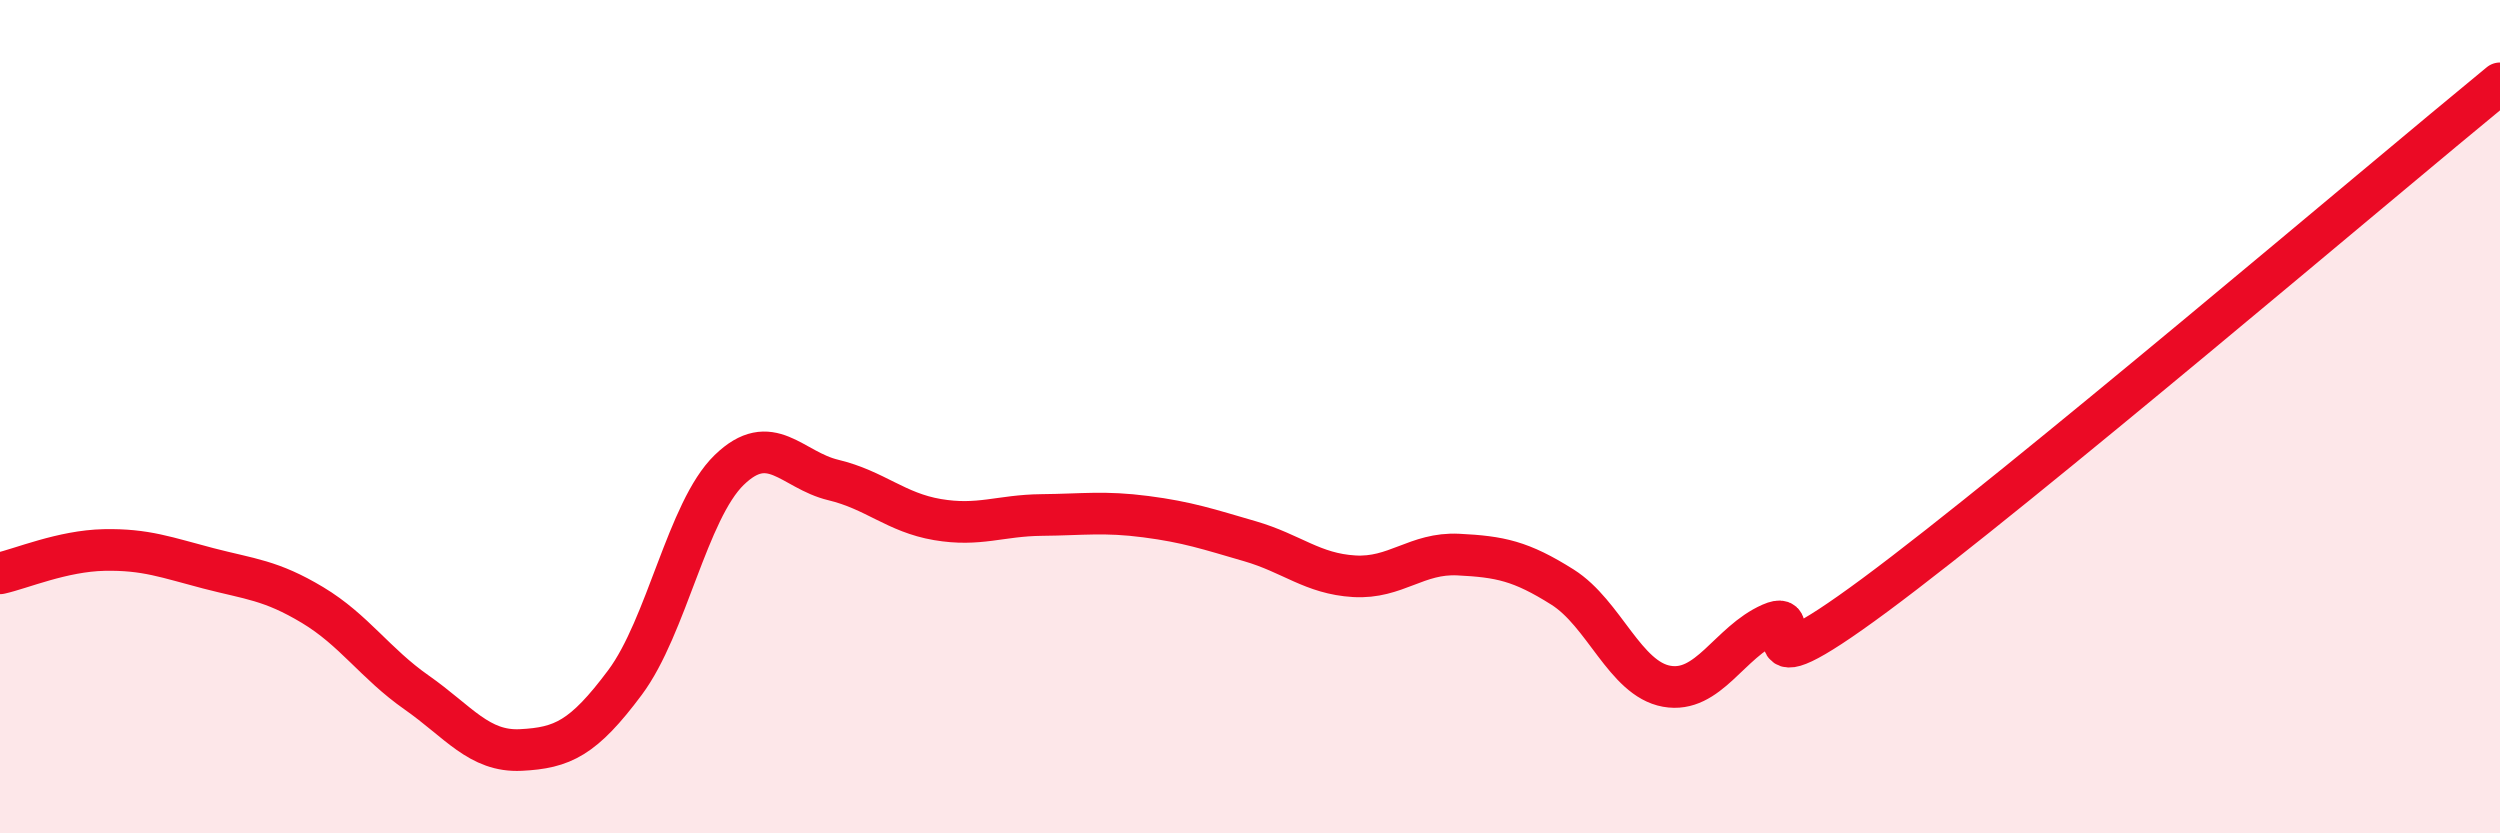
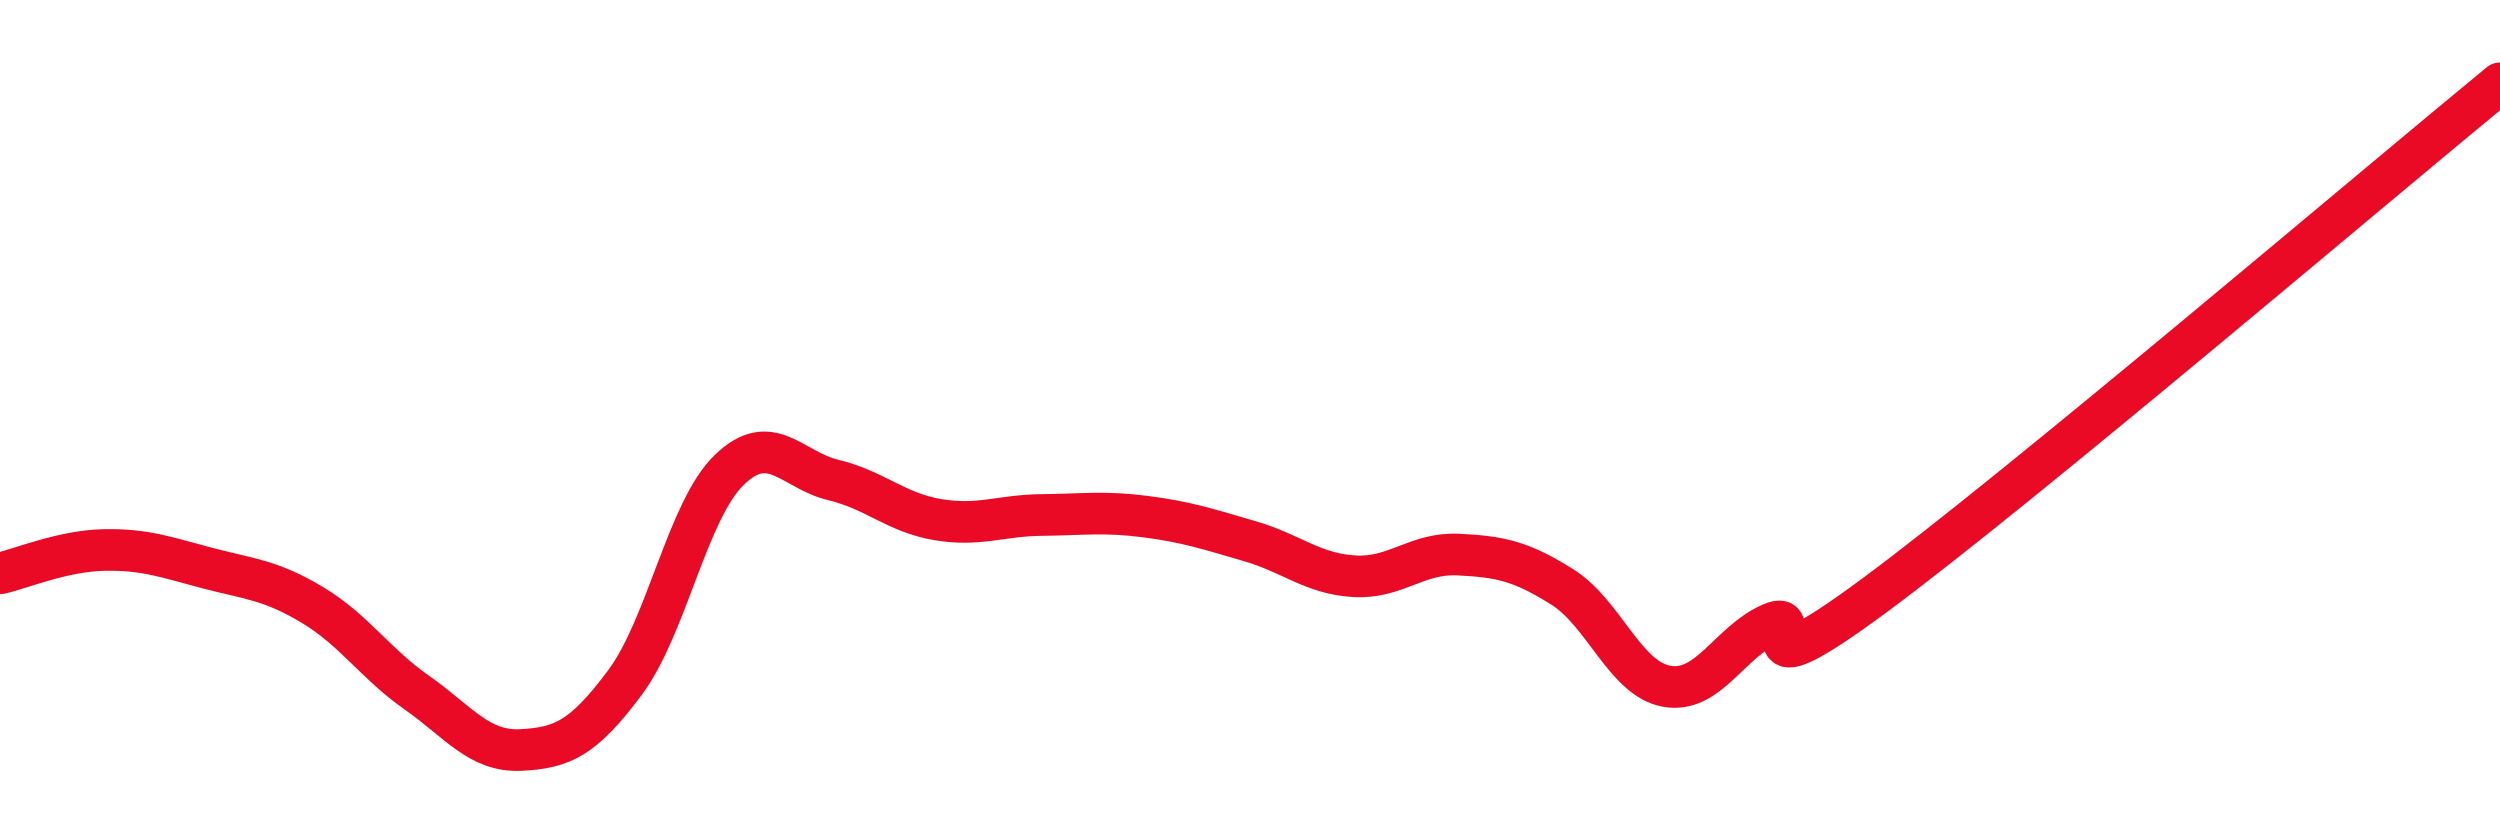
<svg xmlns="http://www.w3.org/2000/svg" width="60" height="20" viewBox="0 0 60 20">
-   <path d="M 0,13.76 C 0.5,13.65 1.5,13.22 2.5,13.2 C 3.5,13.18 4,13.38 5,13.64 C 6,13.9 6.5,13.92 7.5,14.52 C 8.5,15.12 9,15.92 10,16.62 C 11,17.32 11.5,18.05 12.5,18 C 13.5,17.95 14,17.72 15,16.38 C 16,15.04 16.5,12.25 17.5,11.28 C 18.5,10.31 19,11.28 20,11.52 C 21,11.76 21.5,12.3 22.5,12.47 C 23.5,12.64 24,12.37 25,12.36 C 26,12.35 26.5,12.27 27.5,12.4 C 28.5,12.53 29,12.7 30,12.99 C 31,13.28 31.5,13.77 32.5,13.83 C 33.5,13.89 34,13.26 35,13.31 C 36,13.36 36.5,13.46 37.5,14.09 C 38.5,14.72 39,16.29 40,16.47 C 41,16.65 41.5,15.41 42.5,14.97 C 43.5,14.53 41.5,16.87 45,14.28 C 48.5,11.69 57,4.46 60,2L60 20L0 20Z" fill="#EB0A25" opacity="0.1" stroke-linecap="round" stroke-linejoin="round" />
  <path d="M 0,13.76 C 0.5,13.65 1.5,13.22 2.5,13.2 C 3.5,13.18 4,13.38 5,13.64 C 6,13.9 6.5,13.92 7.5,14.52 C 8.5,15.12 9,15.92 10,16.62 C 11,17.32 11.5,18.05 12.5,18 C 13.5,17.95 14,17.72 15,16.38 C 16,15.04 16.5,12.25 17.5,11.28 C 18.5,10.31 19,11.28 20,11.52 C 21,11.76 21.5,12.3 22.5,12.47 C 23.5,12.64 24,12.37 25,12.36 C 26,12.35 26.5,12.27 27.5,12.4 C 28.5,12.53 29,12.7 30,12.99 C 31,13.28 31.5,13.77 32.5,13.83 C 33.5,13.89 34,13.26 35,13.31 C 36,13.36 36.5,13.46 37.5,14.09 C 38.5,14.72 39,16.29 40,16.47 C 41,16.65 41.5,15.41 42.5,14.97 C 43.5,14.53 41.5,16.87 45,14.28 C 48.5,11.69 57,4.46 60,2" stroke="#EB0A25" stroke-width="1" fill="none" stroke-linecap="round" stroke-linejoin="round" />
</svg>